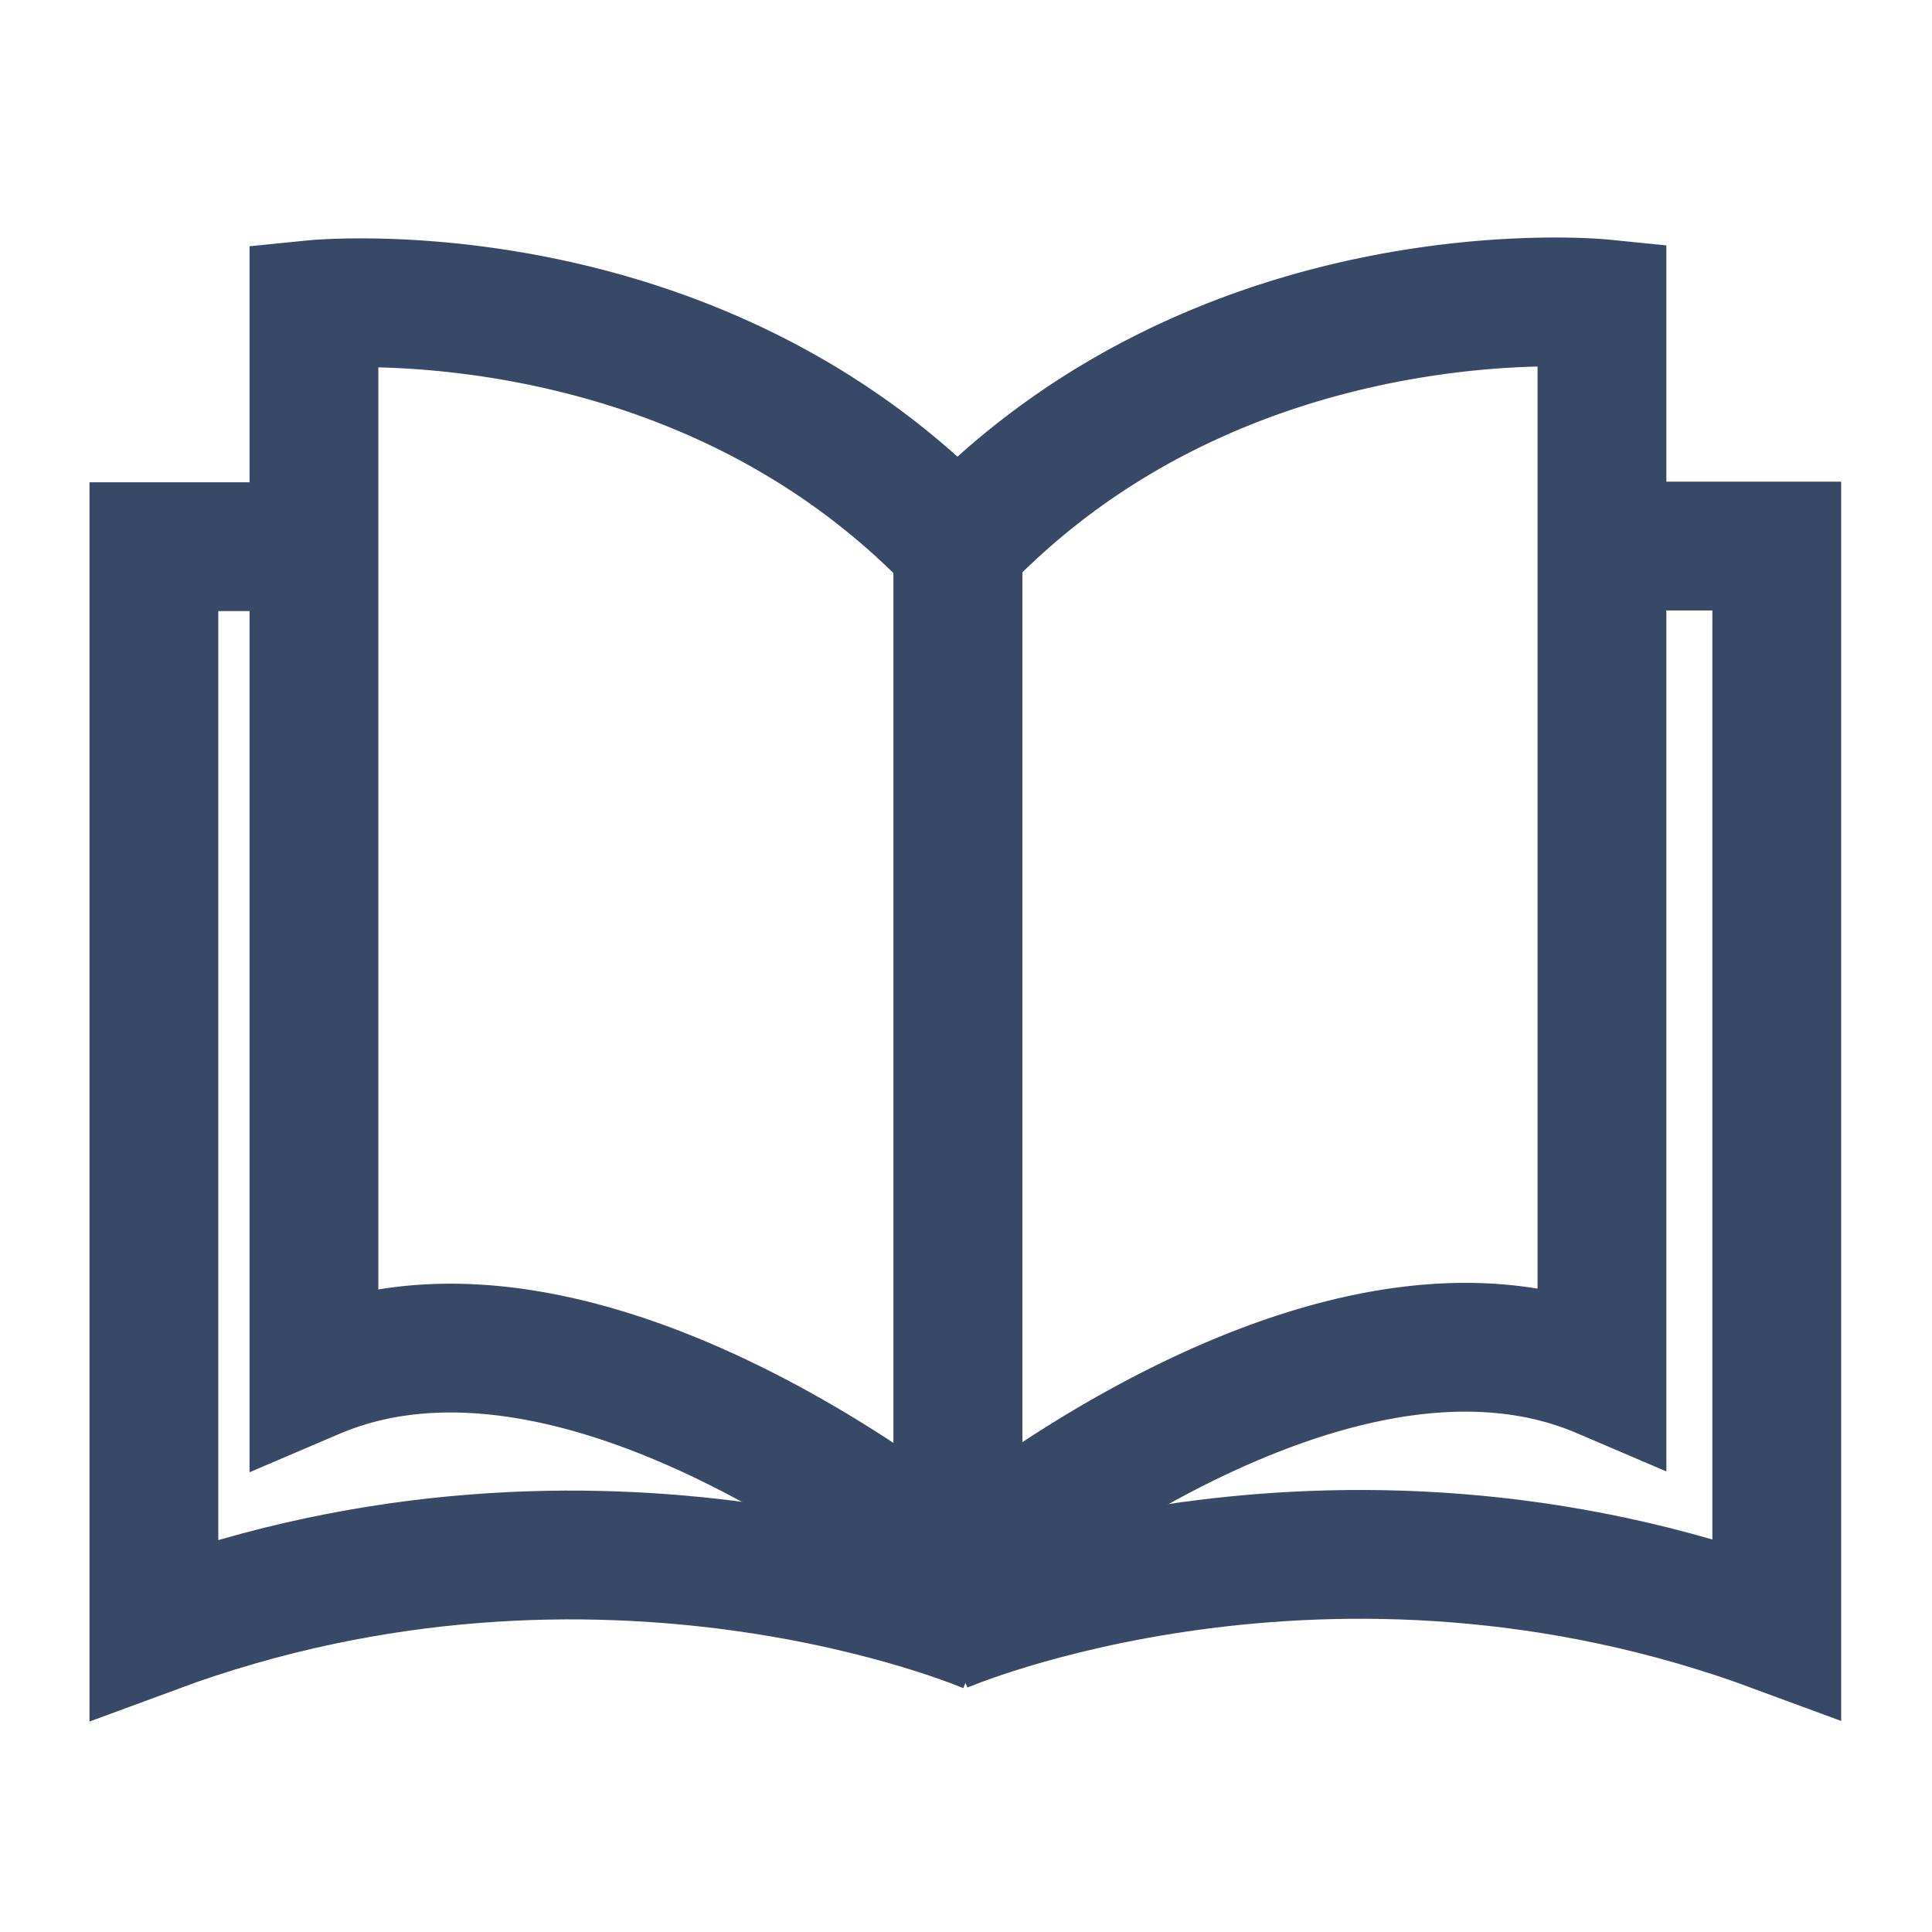
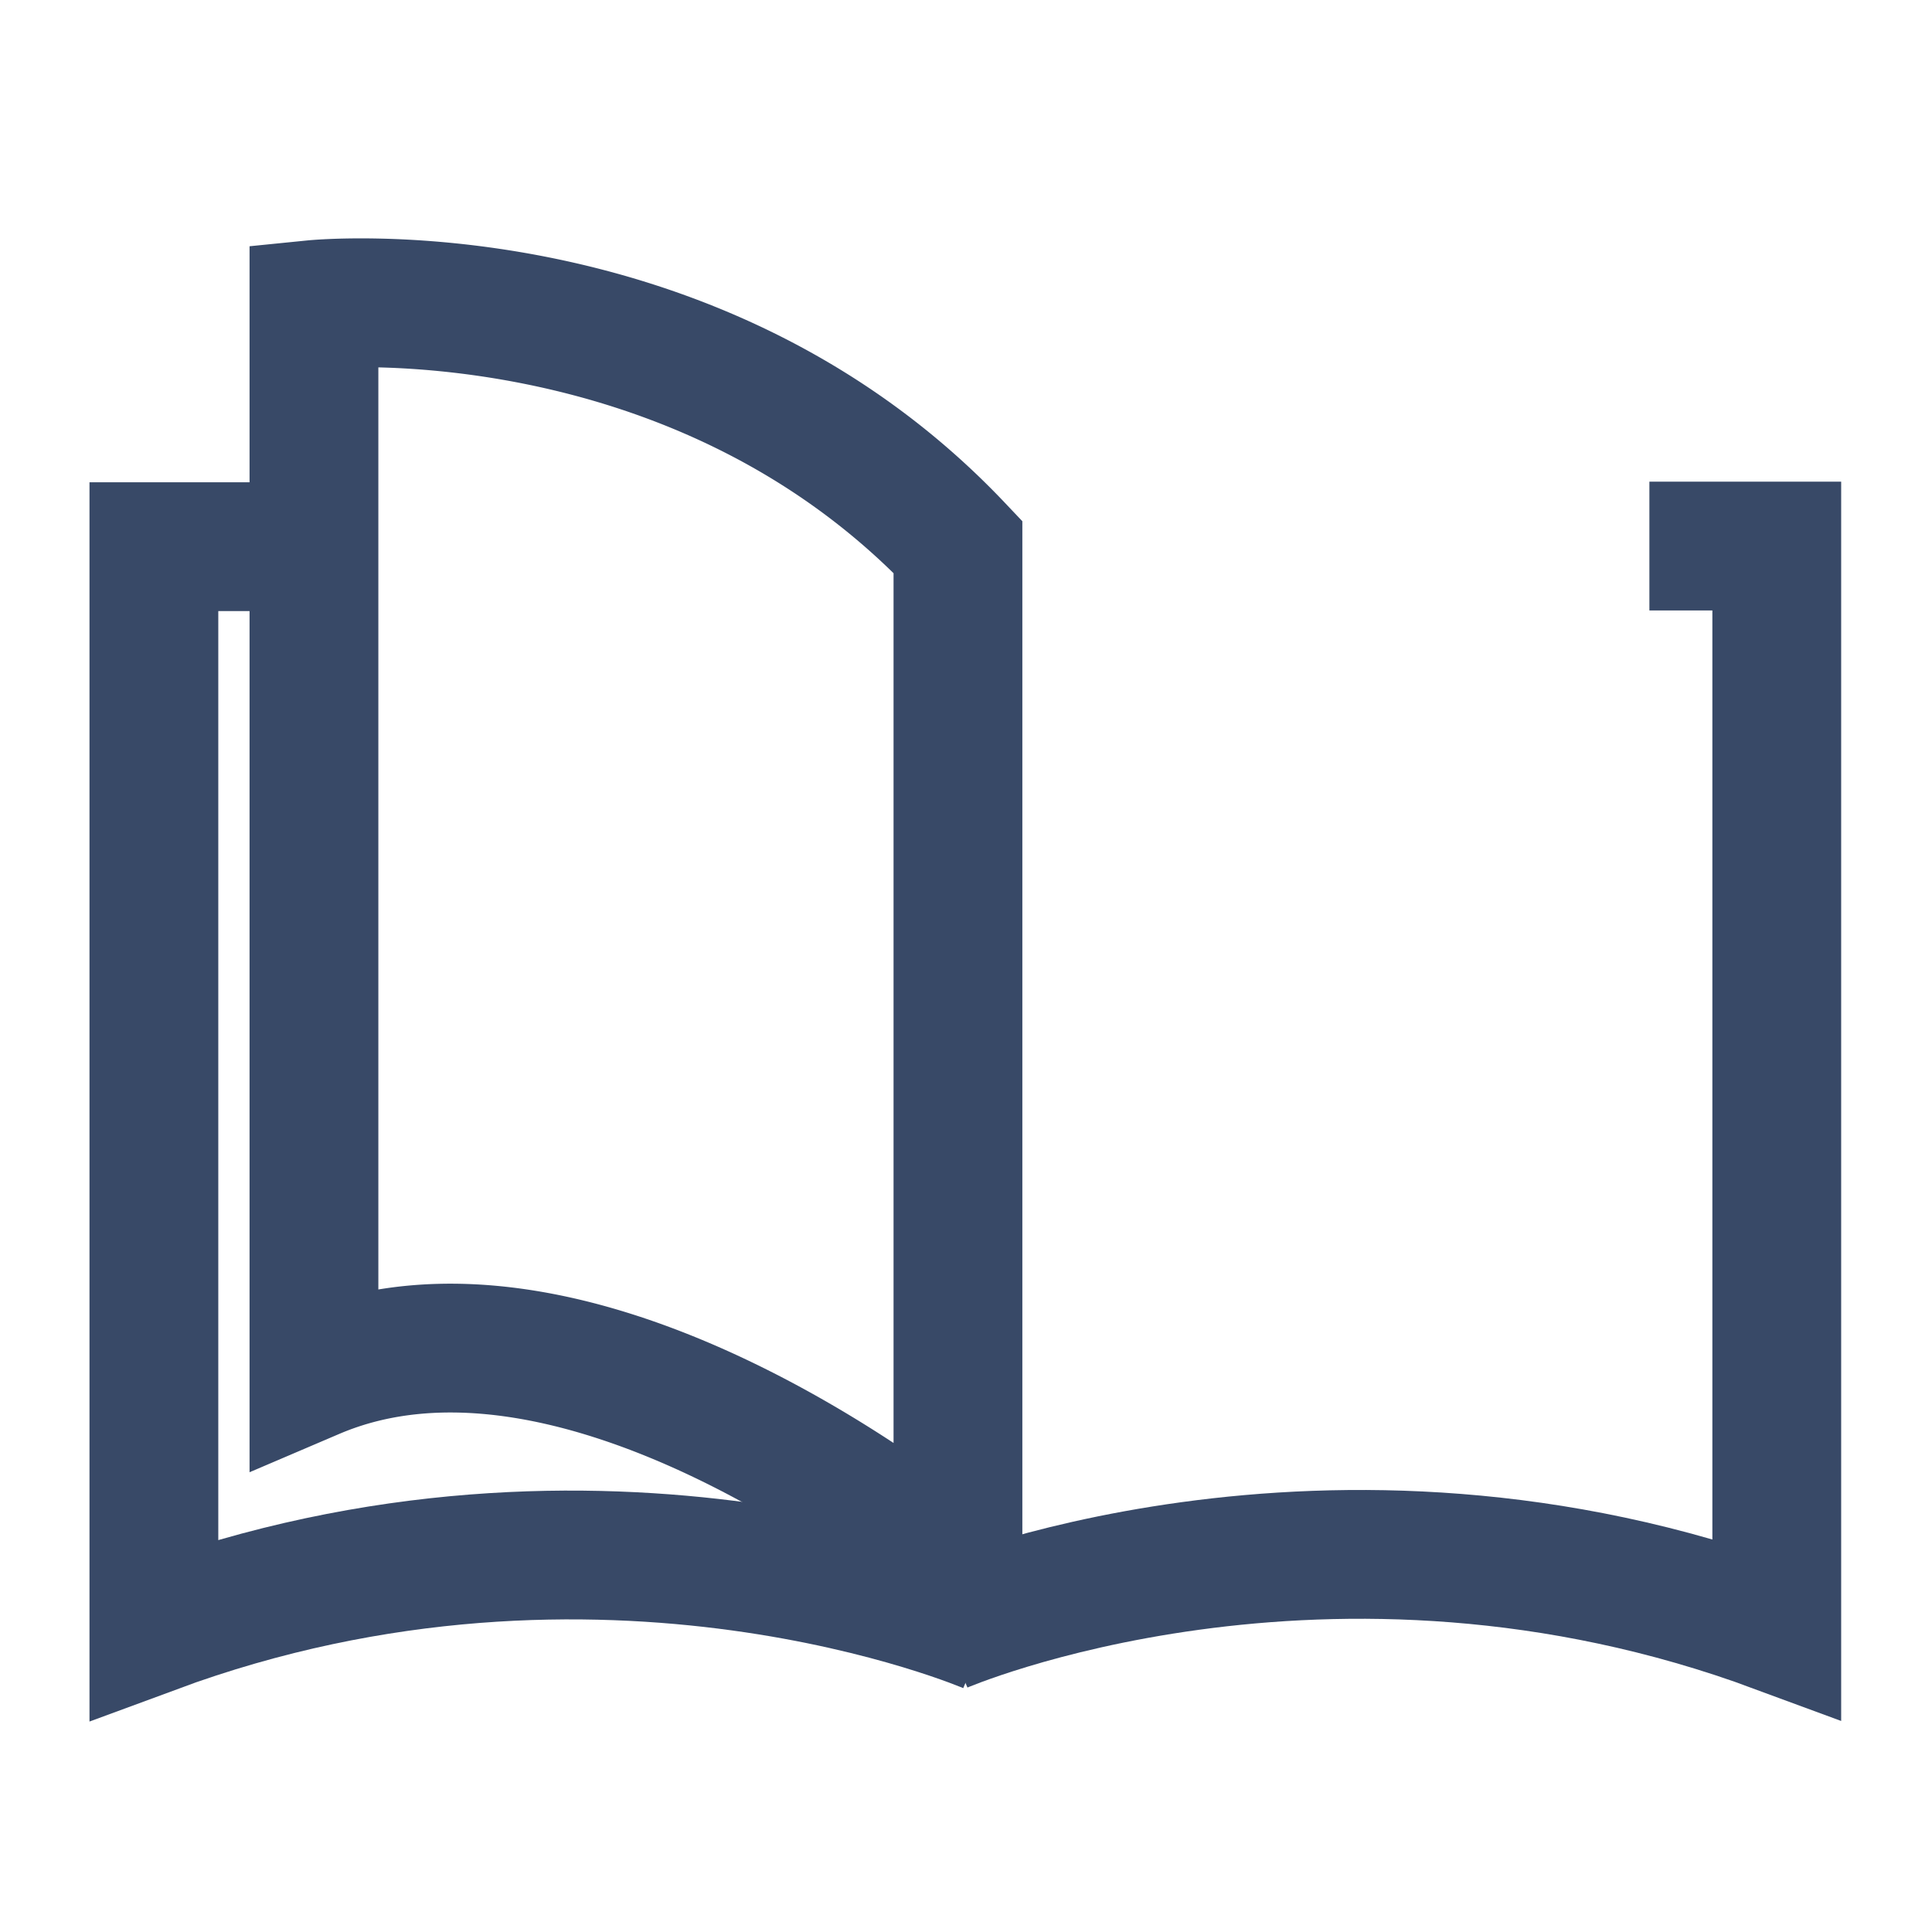
<svg xmlns="http://www.w3.org/2000/svg" id="Capa_1" data-name="Capa 1" viewBox="0 0 720 720">
  <defs>
    <style>.cls-1,.cls-2{fill:none;}.cls-1{stroke:#384967;stroke-miterlimit:10;stroke-width:48px;}</style>
  </defs>
-   <path class="cls-1" d="M357,203.5V580a2.26,2.26,0,0,0,3.67,1.77C383.1,563.71,503.93,472.24,597,512V113.16S456,99,357,203.5Z" />
  <path class="cls-1" d="M357,203.81V583a1,1,0,0,1-1.57.74C340,571.06,213.56,471.06,117,512.31V113.48S258,99.31,357,203.81Z" />
  <path class="cls-1" d="M351,606.88s143.31-62.12,311.15,0V203.5H614.68" />
  <path class="cls-1" d="M368.51,607.1S225.2,545,57.35,607.1V203.73h47.47" />
-   <rect class="cls-2" width="720" height="720" />
</svg>